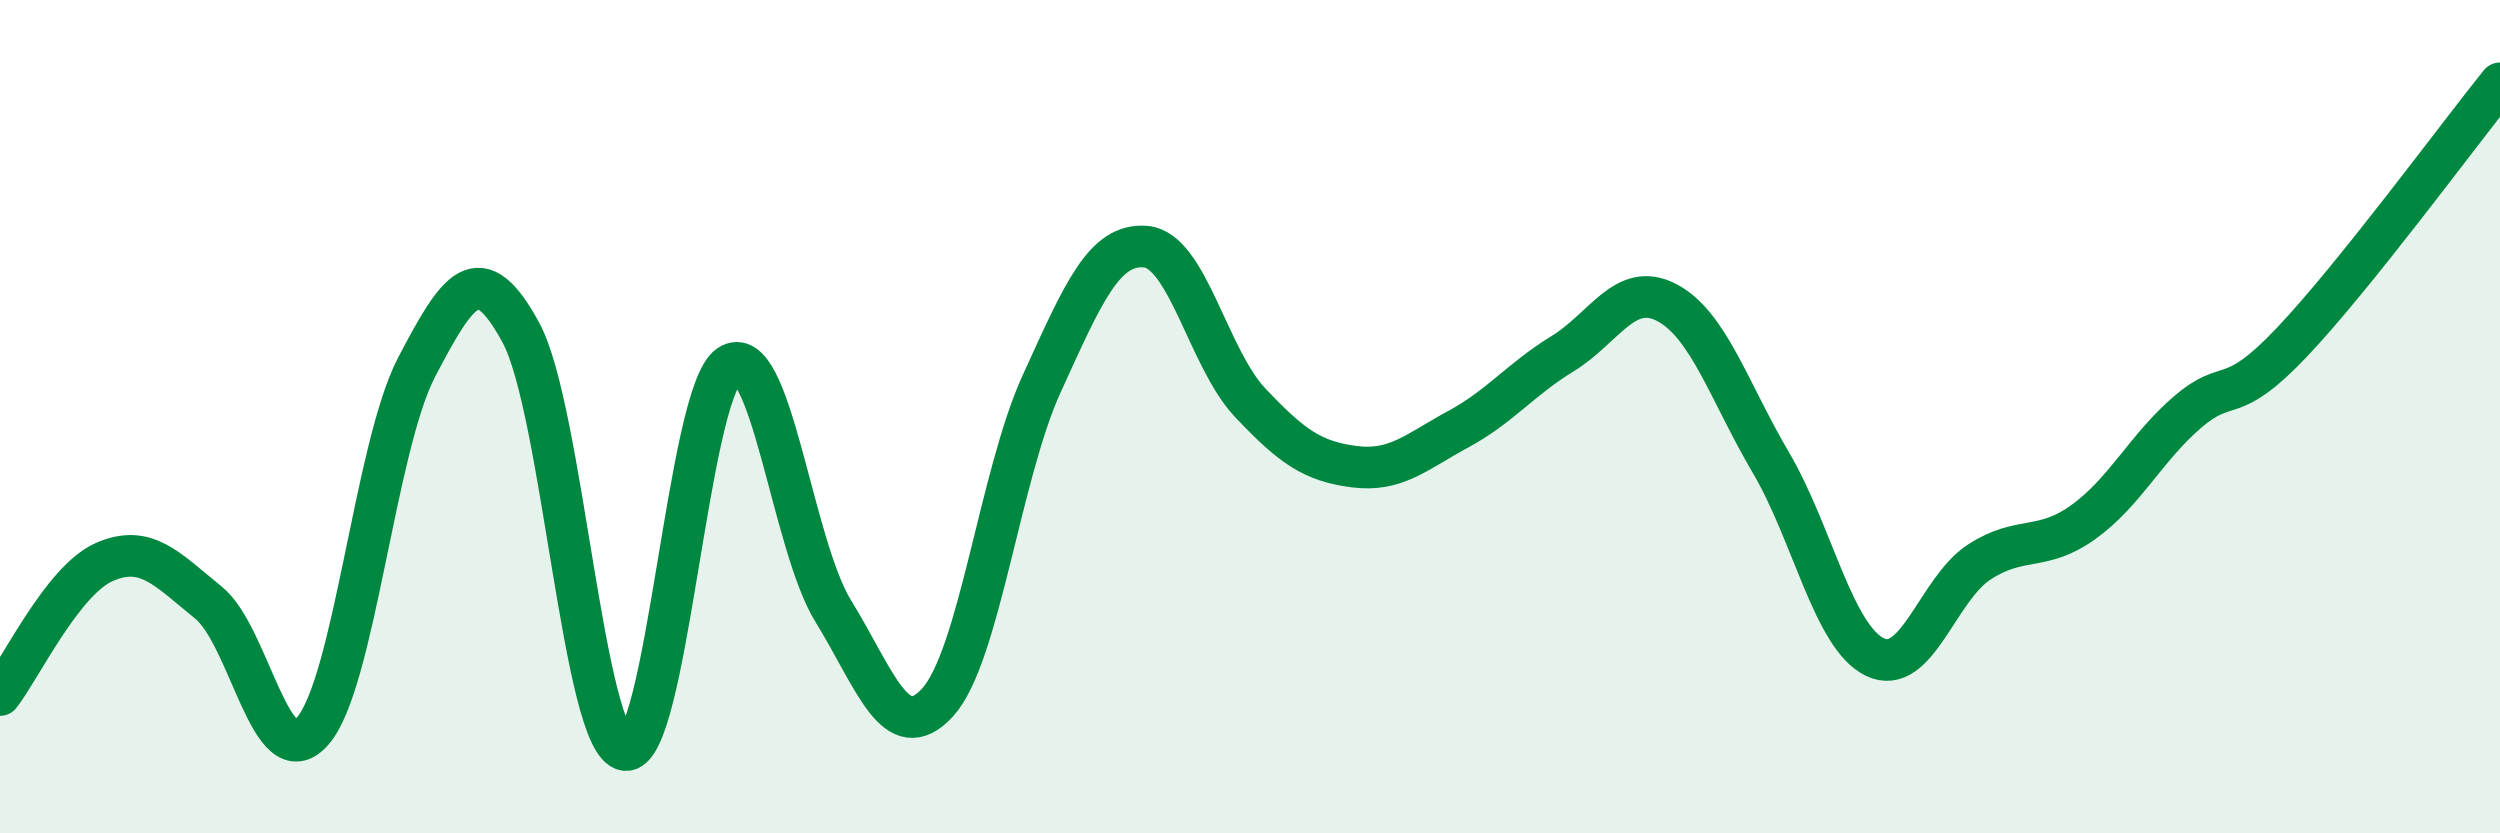
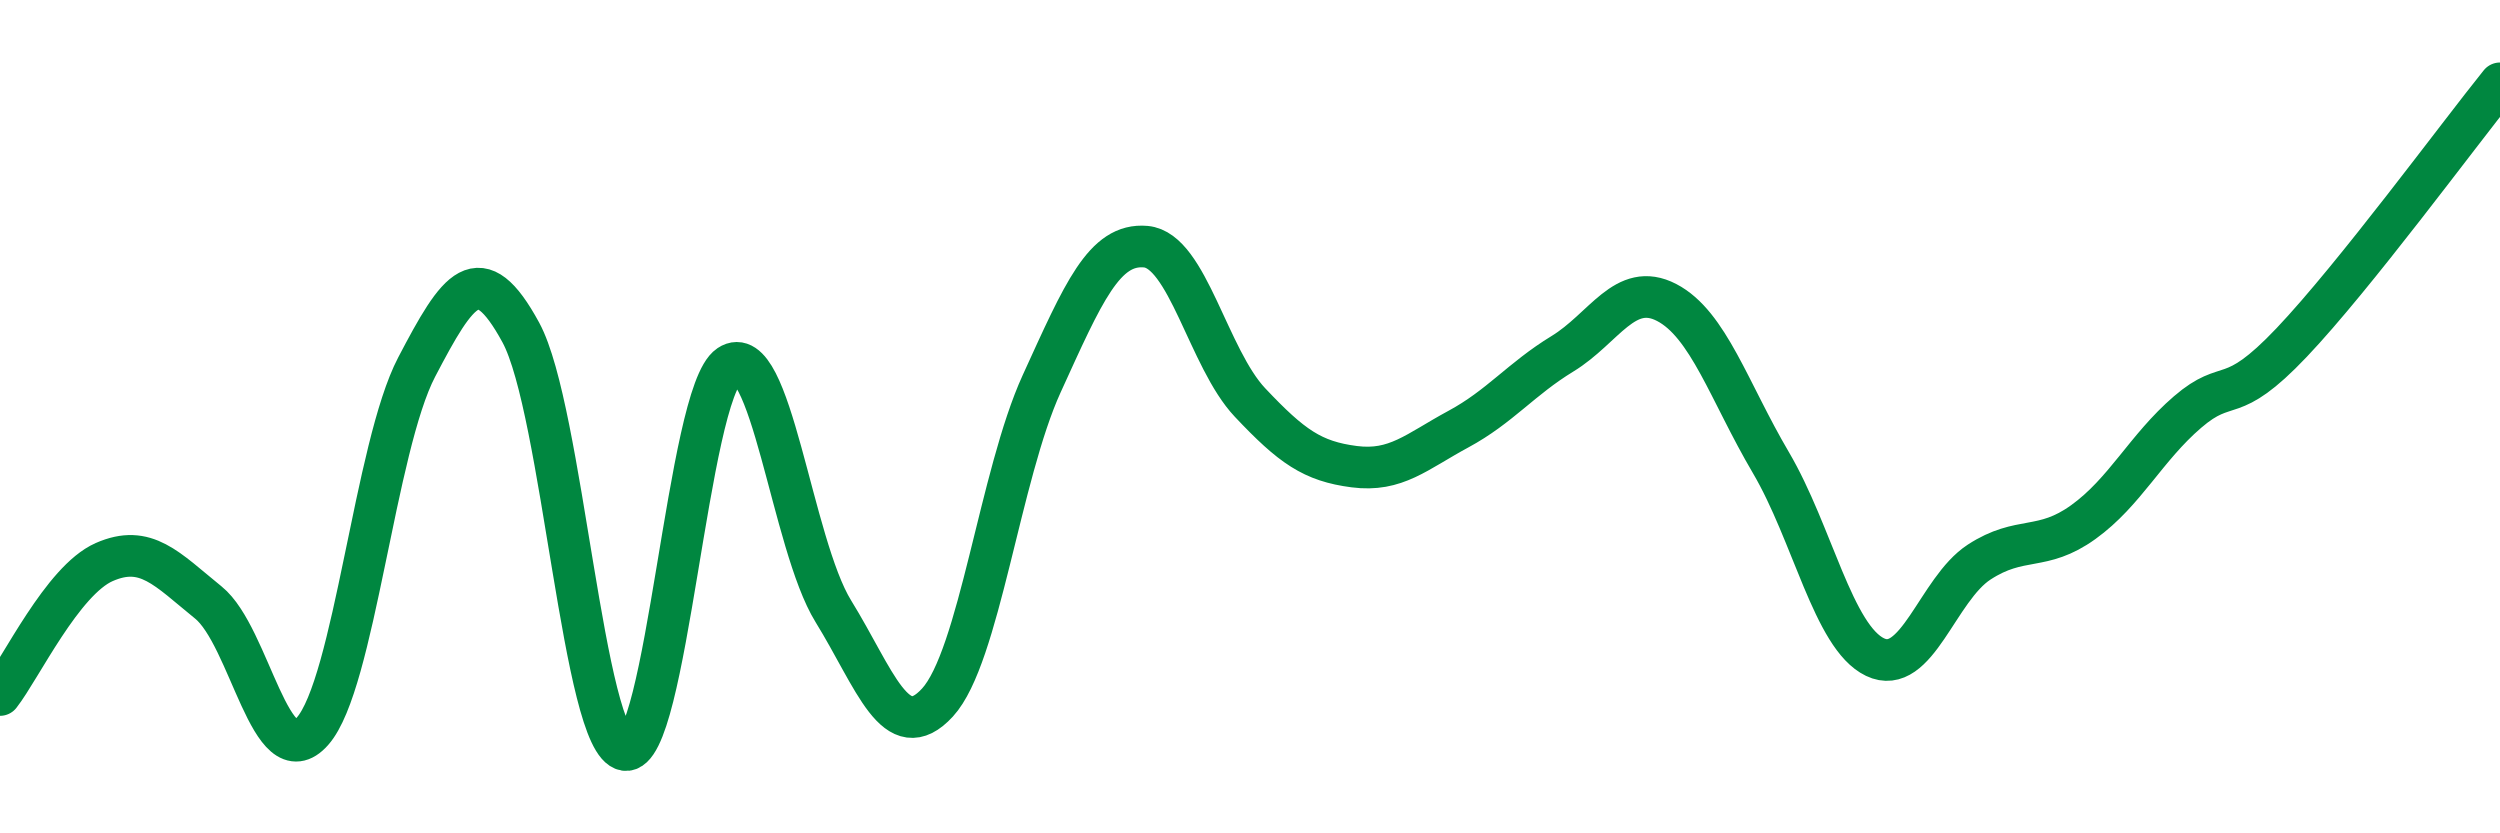
<svg xmlns="http://www.w3.org/2000/svg" width="60" height="20" viewBox="0 0 60 20">
-   <path d="M 0,16.68 C 0.5,16.04 1.5,13.93 2.5,13.49 C 3.5,13.05 4,13.65 5,14.46 C 6,15.27 6.5,18.68 7.5,17.55 C 8.5,16.42 9,10.72 10,8.81 C 11,6.9 11.5,6.14 12.5,7.98 C 13.5,9.82 14,17.84 15,18 C 16,18.16 16.5,9.44 17.5,8.77 C 18.5,8.1 19,13.05 20,14.67 C 21,16.29 21.5,17.95 22.5,16.86 C 23.5,15.77 24,11.4 25,9.21 C 26,7.02 26.5,5.83 27.5,5.92 C 28.5,6.01 29,8.6 30,9.66 C 31,10.72 31.5,11.07 32.5,11.2 C 33.5,11.33 34,10.84 35,10.3 C 36,9.76 36.5,9.1 37.5,8.49 C 38.5,7.88 39,6.74 40,7.26 C 41,7.78 41.5,9.4 42.5,11.1 C 43.5,12.8 44,15.29 45,15.77 C 46,16.25 46.5,14.14 47.5,13.49 C 48.5,12.84 49,13.25 50,12.53 C 51,11.81 51.5,10.75 52.5,9.89 C 53.5,9.03 53.5,9.8 55,8.22 C 56.5,6.64 59,3.24 60,2L60 20L0 20Z" fill="#008740" opacity="0.1" stroke-linecap="round" stroke-linejoin="round" />
  <path d="M 0,16.68 C 0.5,16.04 1.5,13.93 2.5,13.49 C 3.5,13.05 4,13.65 5,14.46 C 6,15.27 6.5,18.68 7.5,17.55 C 8.5,16.42 9,10.72 10,8.81 C 11,6.9 11.5,6.14 12.5,7.98 C 13.5,9.82 14,17.84 15,18 C 16,18.16 16.5,9.44 17.5,8.77 C 18.5,8.1 19,13.05 20,14.67 C 21,16.29 21.5,17.95 22.5,16.86 C 23.5,15.77 24,11.4 25,9.21 C 26,7.02 26.5,5.83 27.5,5.92 C 28.5,6.01 29,8.6 30,9.66 C 31,10.72 31.5,11.07 32.5,11.2 C 33.5,11.33 34,10.84 35,10.3 C 36,9.76 36.5,9.1 37.5,8.49 C 38.5,7.88 39,6.74 40,7.26 C 41,7.78 41.5,9.4 42.5,11.1 C 43.5,12.8 44,15.29 45,15.77 C 46,16.25 46.5,14.14 47.5,13.49 C 48.5,12.84 49,13.25 50,12.53 C 51,11.81 51.5,10.75 52.5,9.89 C 53.5,9.03 53.5,9.8 55,8.22 C 56.5,6.64 59,3.24 60,2" stroke="#008740" stroke-width="1" fill="none" stroke-linecap="round" stroke-linejoin="round" />
</svg>